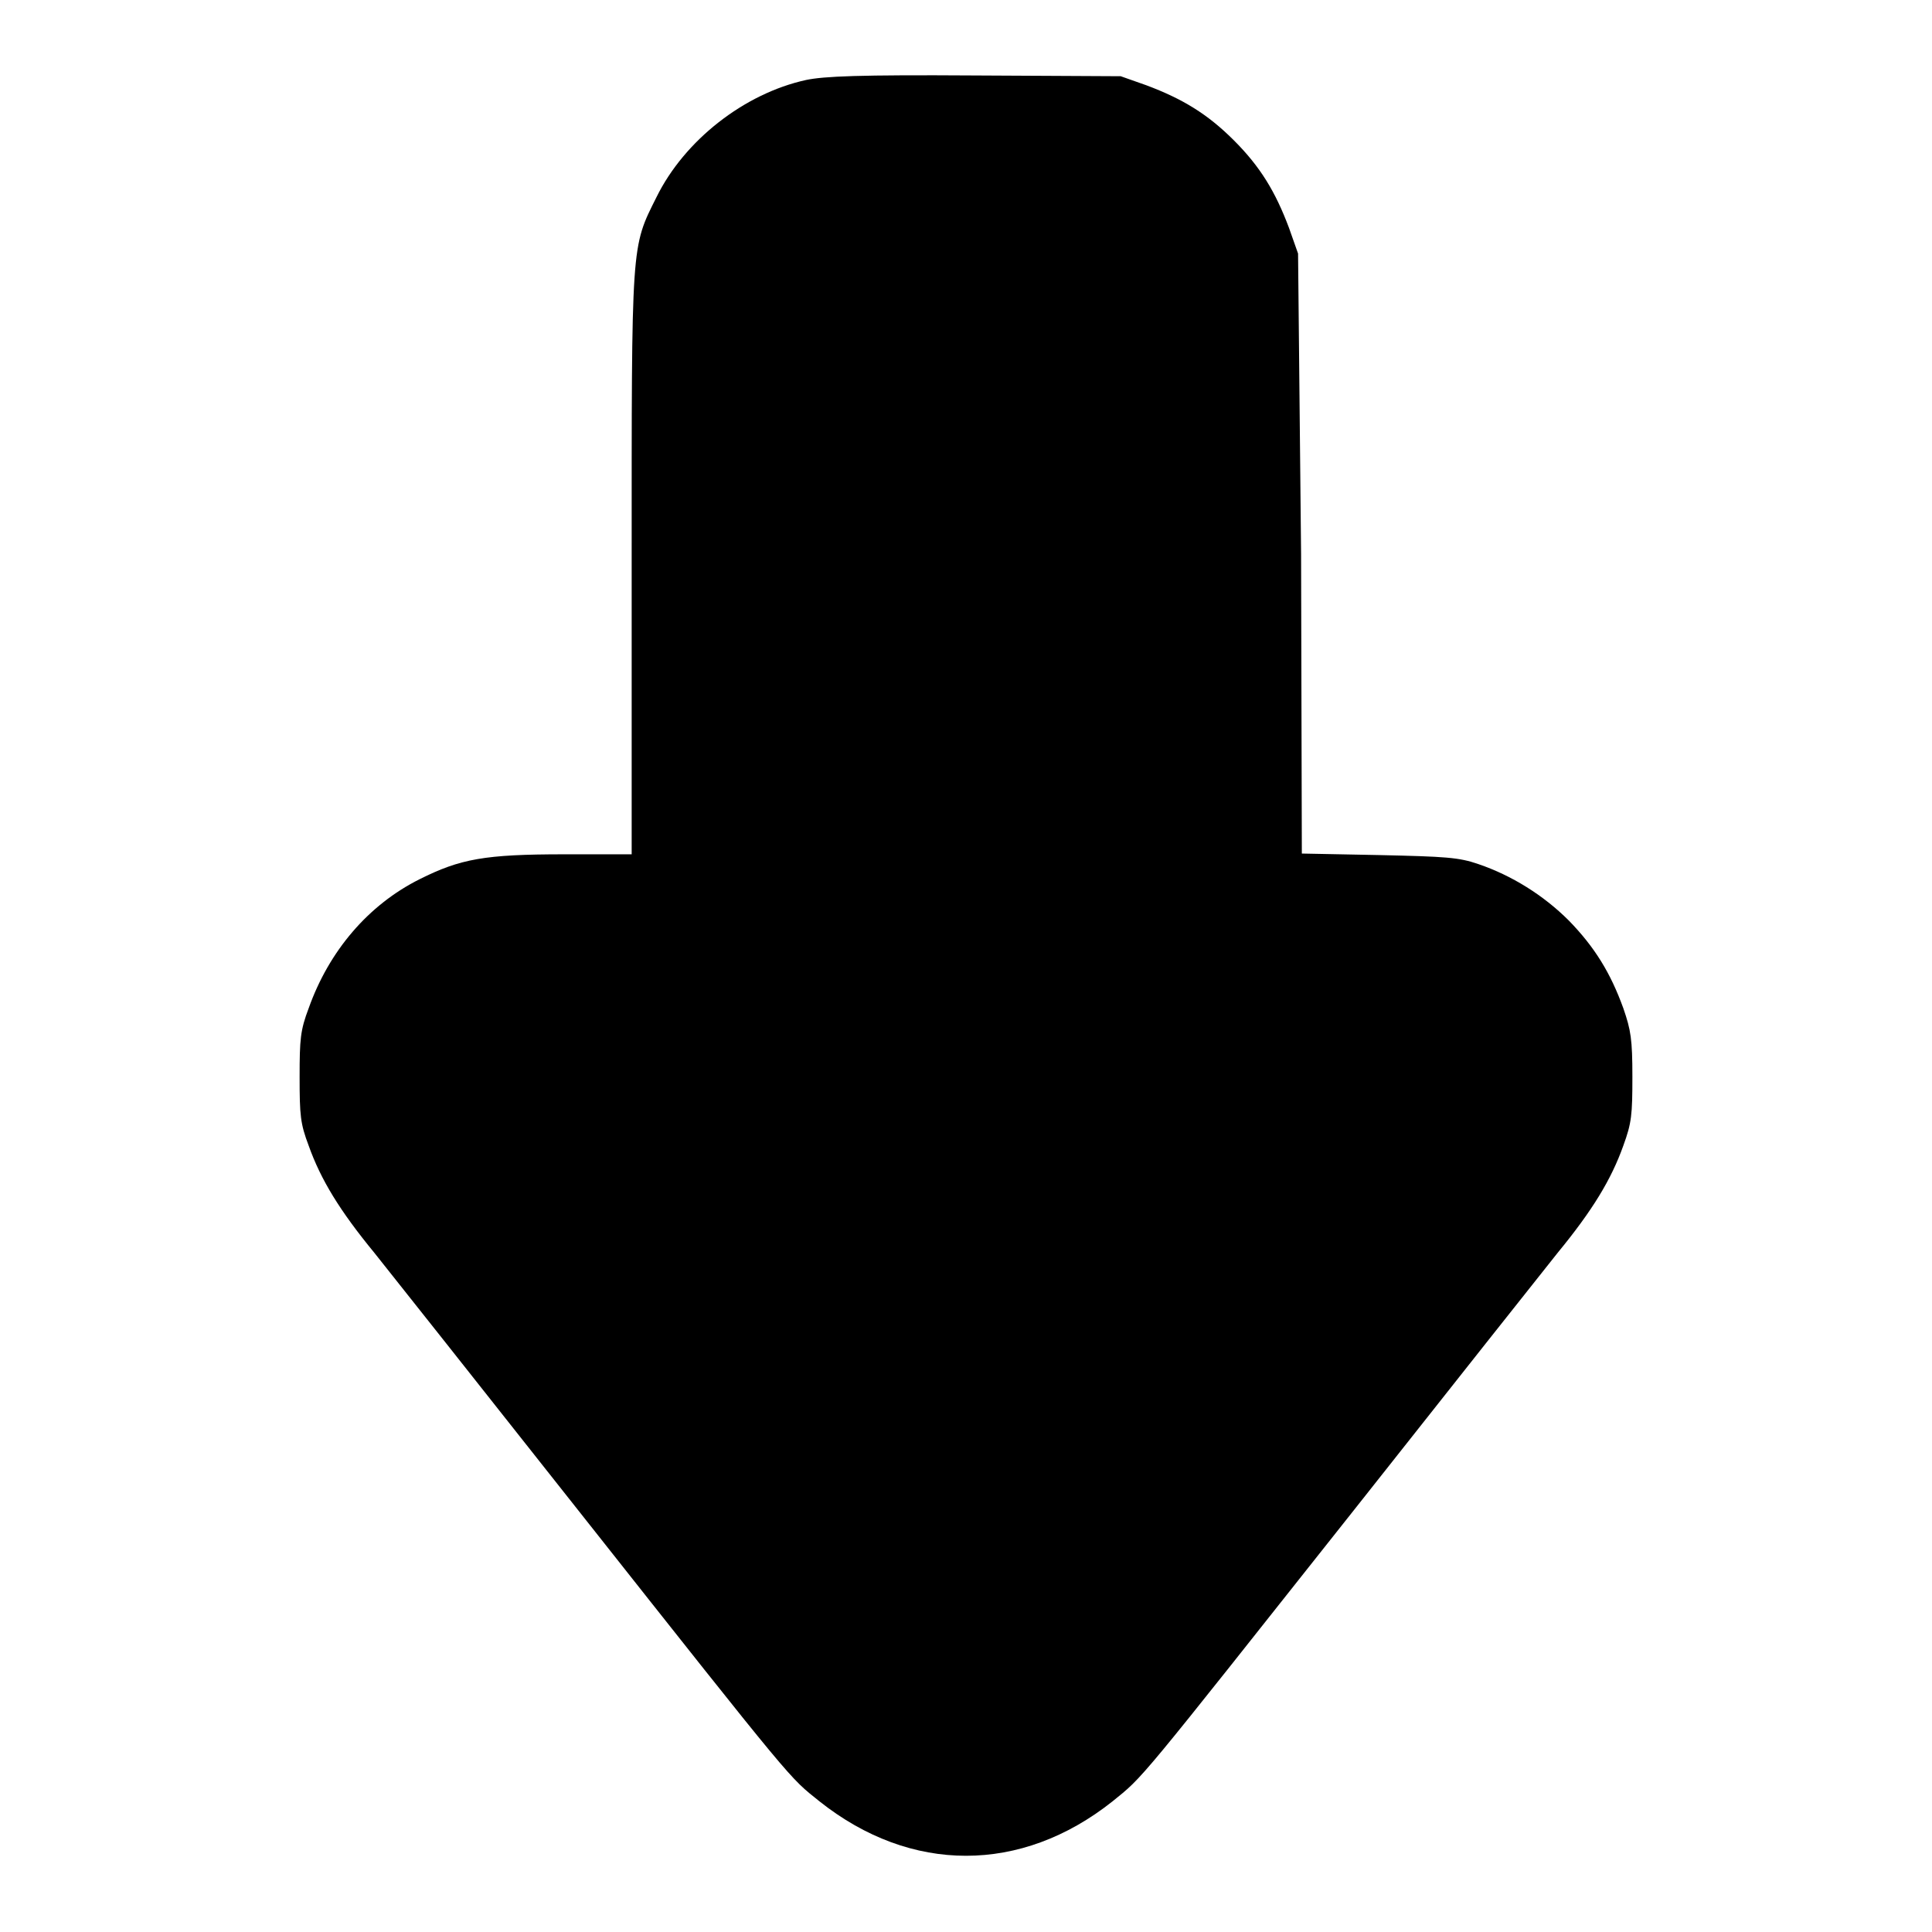
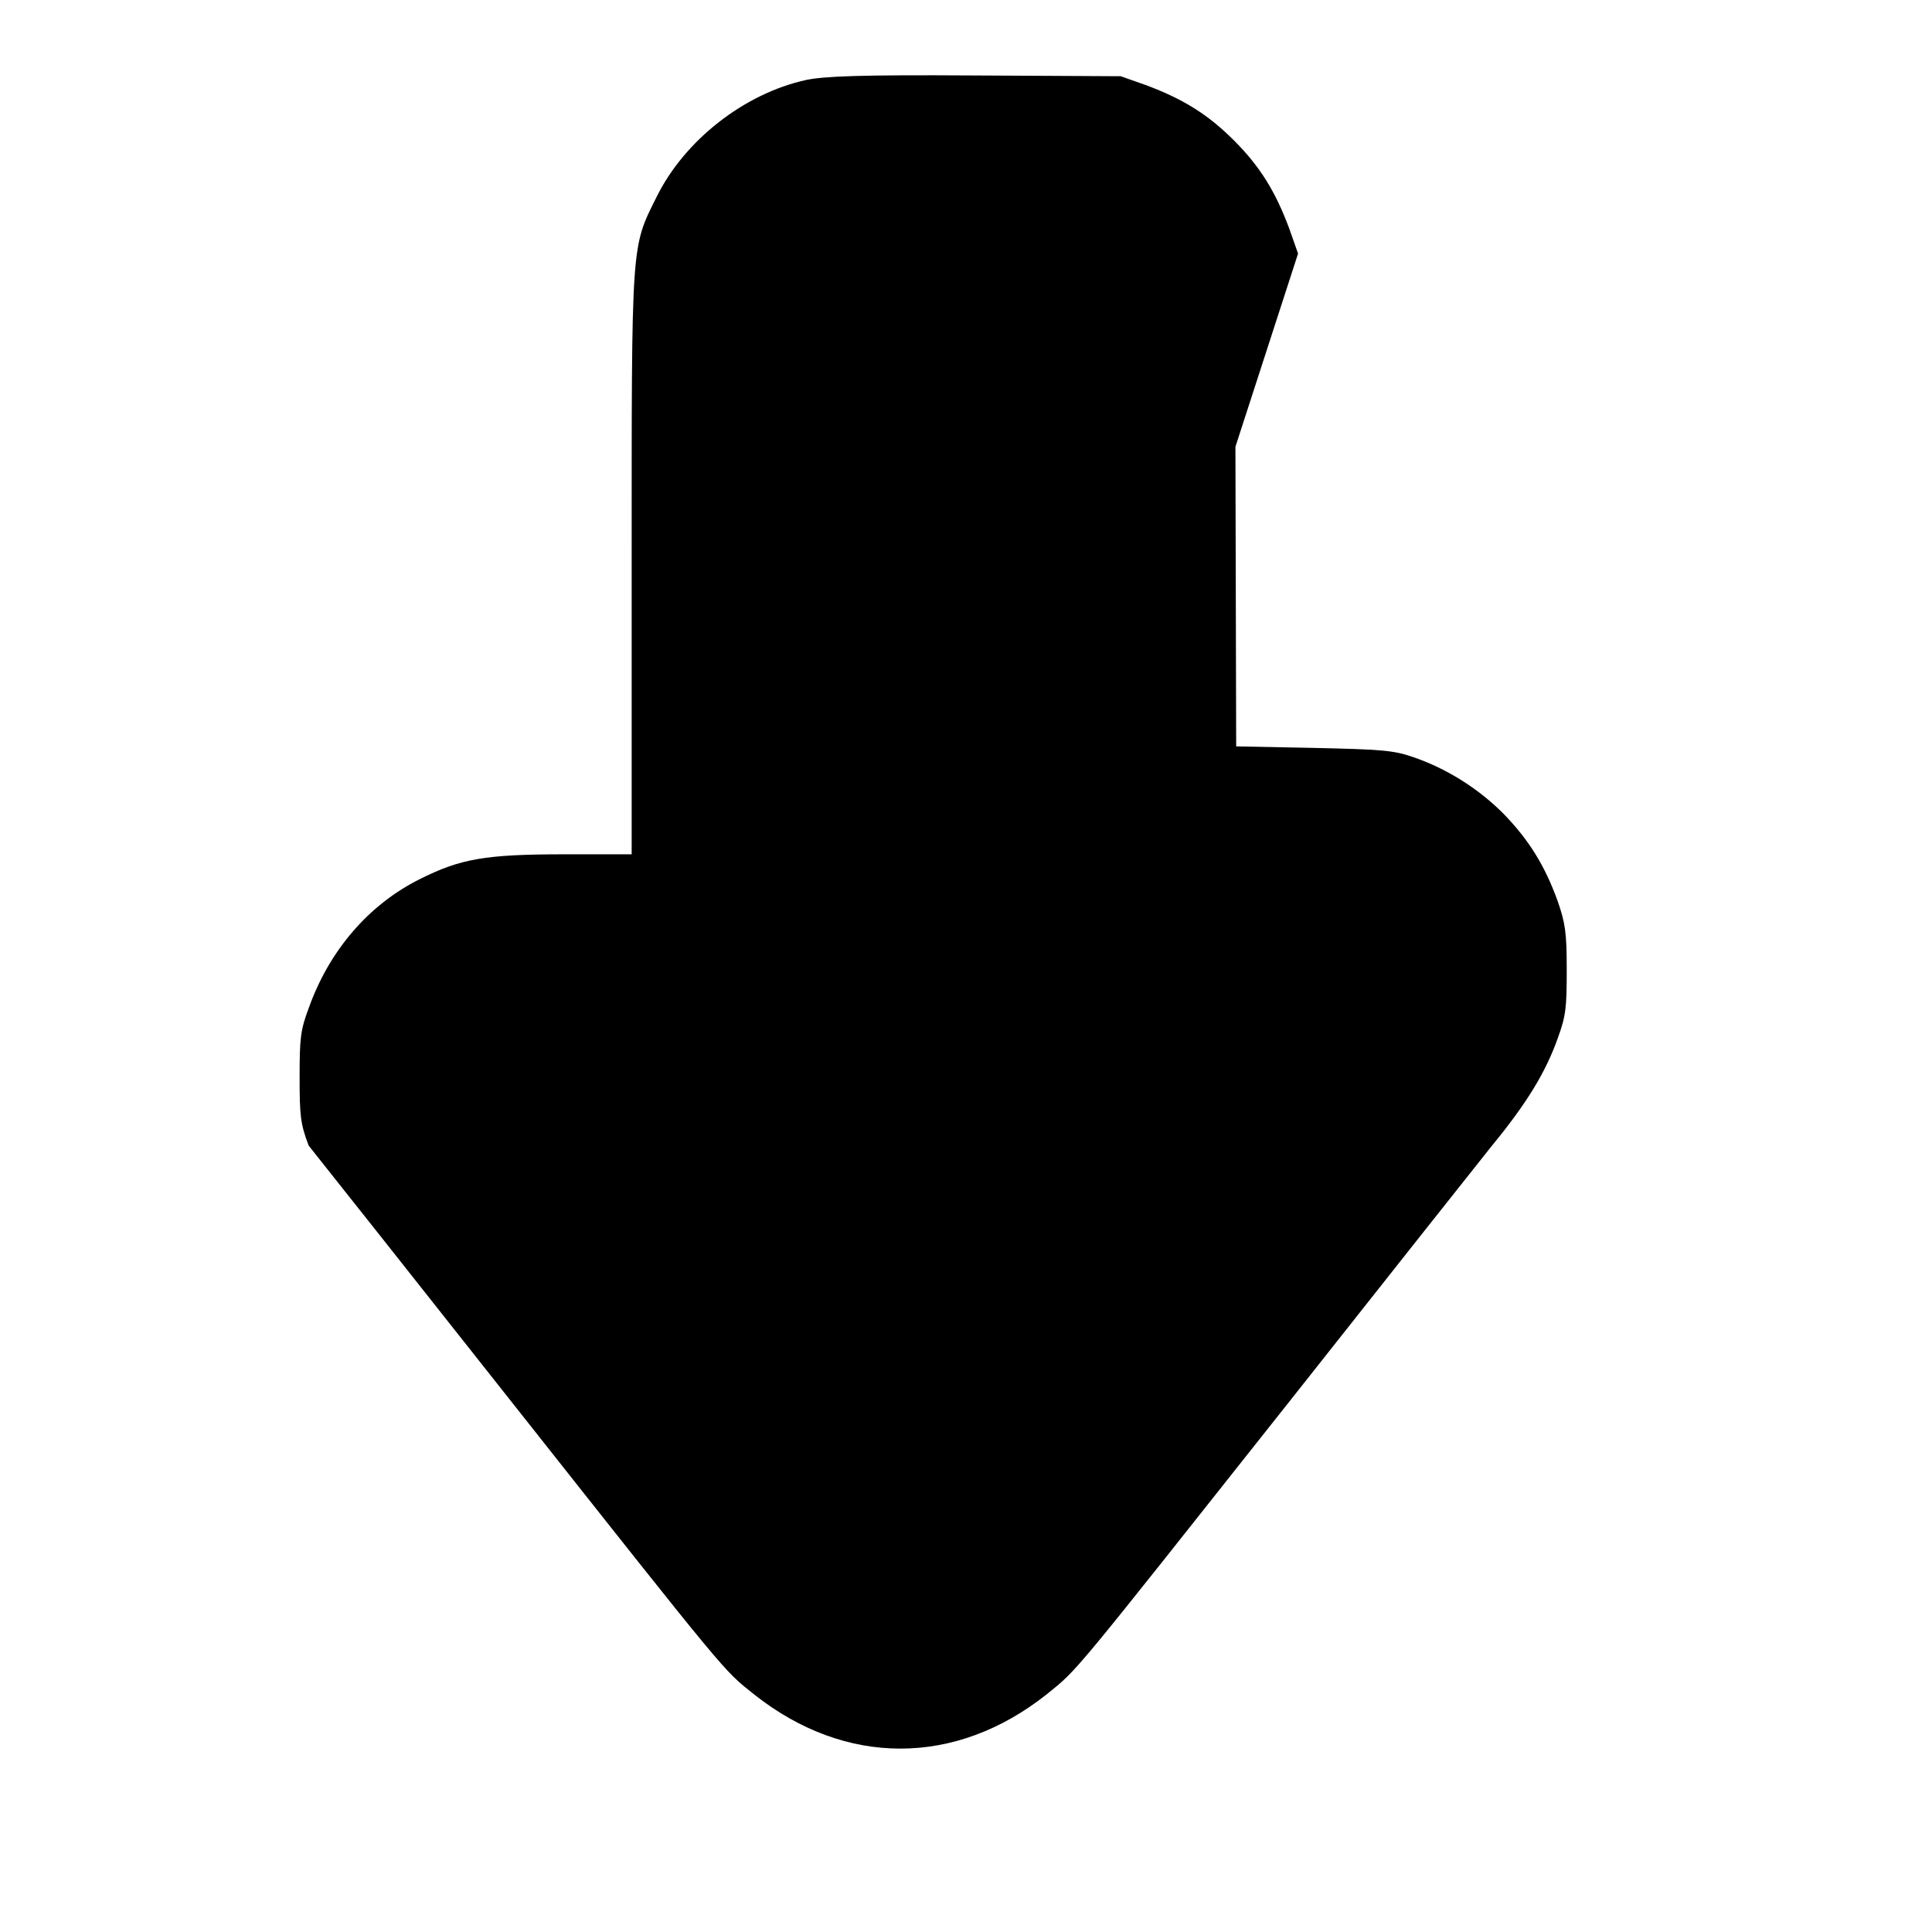
<svg xmlns="http://www.w3.org/2000/svg" version="1.1" x="0px" y="0px" viewBox="0 0 256 256" enable-background="new 0 0 256 256" xml:space="preserve">
  <g>
    <g>
      <g>
-         <path fill="#000000" d="M106.8,10.6c-8.2,1.8-16.1,8-19.8,15.5c-3.4,6.8-3.3,5.7-3.3,48.7v38.4h-8.9c-10.6,0-13.8,0.6-19.2,3.3c-6.8,3.4-12,9.5-14.7,17.1c-1.1,2.9-1.2,4.1-1.2,9.1c0,5.1,0.1,6.2,1.2,9.1c1.6,4.5,4.1,8.6,8.7,14.2c2,2.5,14.2,17.9,27,34.1c29.1,36.8,27.9,35.3,32,38.6c12.1,9.6,26.7,9.6,38.8,0c4.2-3.4,3-2,32-38.6c12.8-16.2,25-31.6,27-34.1c4.6-5.6,7.1-9.7,8.7-14.2c1.1-3,1.2-4.1,1.2-9.1c0-5-0.2-6.2-1.2-9.1c-1.7-4.7-3.8-8.1-7.2-11.6c-3.4-3.4-7.6-6-12-7.5c-2.6-0.9-4.3-1-13.2-1.2l-10.2-0.2l-0.1-39.7L172,33.6l-1.2-3.4c-1.8-4.8-3.8-8.1-7.3-11.6c-3.5-3.5-6.8-5.5-11.6-7.3l-3.4-1.2L129.2,10C113.8,9.9,109.2,10.1,106.8,10.6z" />
+         <path fill="#000000" d="M106.8,10.6c-8.2,1.8-16.1,8-19.8,15.5c-3.4,6.8-3.3,5.7-3.3,48.7v38.4h-8.9c-10.6,0-13.8,0.6-19.2,3.3c-6.8,3.4-12,9.5-14.7,17.1c-1.1,2.9-1.2,4.1-1.2,9.1c0,5.1,0.1,6.2,1.2,9.1c2,2.5,14.2,17.9,27,34.1c29.1,36.8,27.9,35.3,32,38.6c12.1,9.6,26.7,9.6,38.8,0c4.2-3.4,3-2,32-38.6c12.8-16.2,25-31.6,27-34.1c4.6-5.6,7.1-9.7,8.7-14.2c1.1-3,1.2-4.1,1.2-9.1c0-5-0.2-6.2-1.2-9.1c-1.7-4.7-3.8-8.1-7.2-11.6c-3.4-3.4-7.6-6-12-7.5c-2.6-0.9-4.3-1-13.2-1.2l-10.2-0.2l-0.1-39.7L172,33.6l-1.2-3.4c-1.8-4.8-3.8-8.1-7.3-11.6c-3.5-3.5-6.8-5.5-11.6-7.3l-3.4-1.2L129.2,10C113.8,9.9,109.2,10.1,106.8,10.6z" />
      </g>
    </g>
  </g>
</svg>